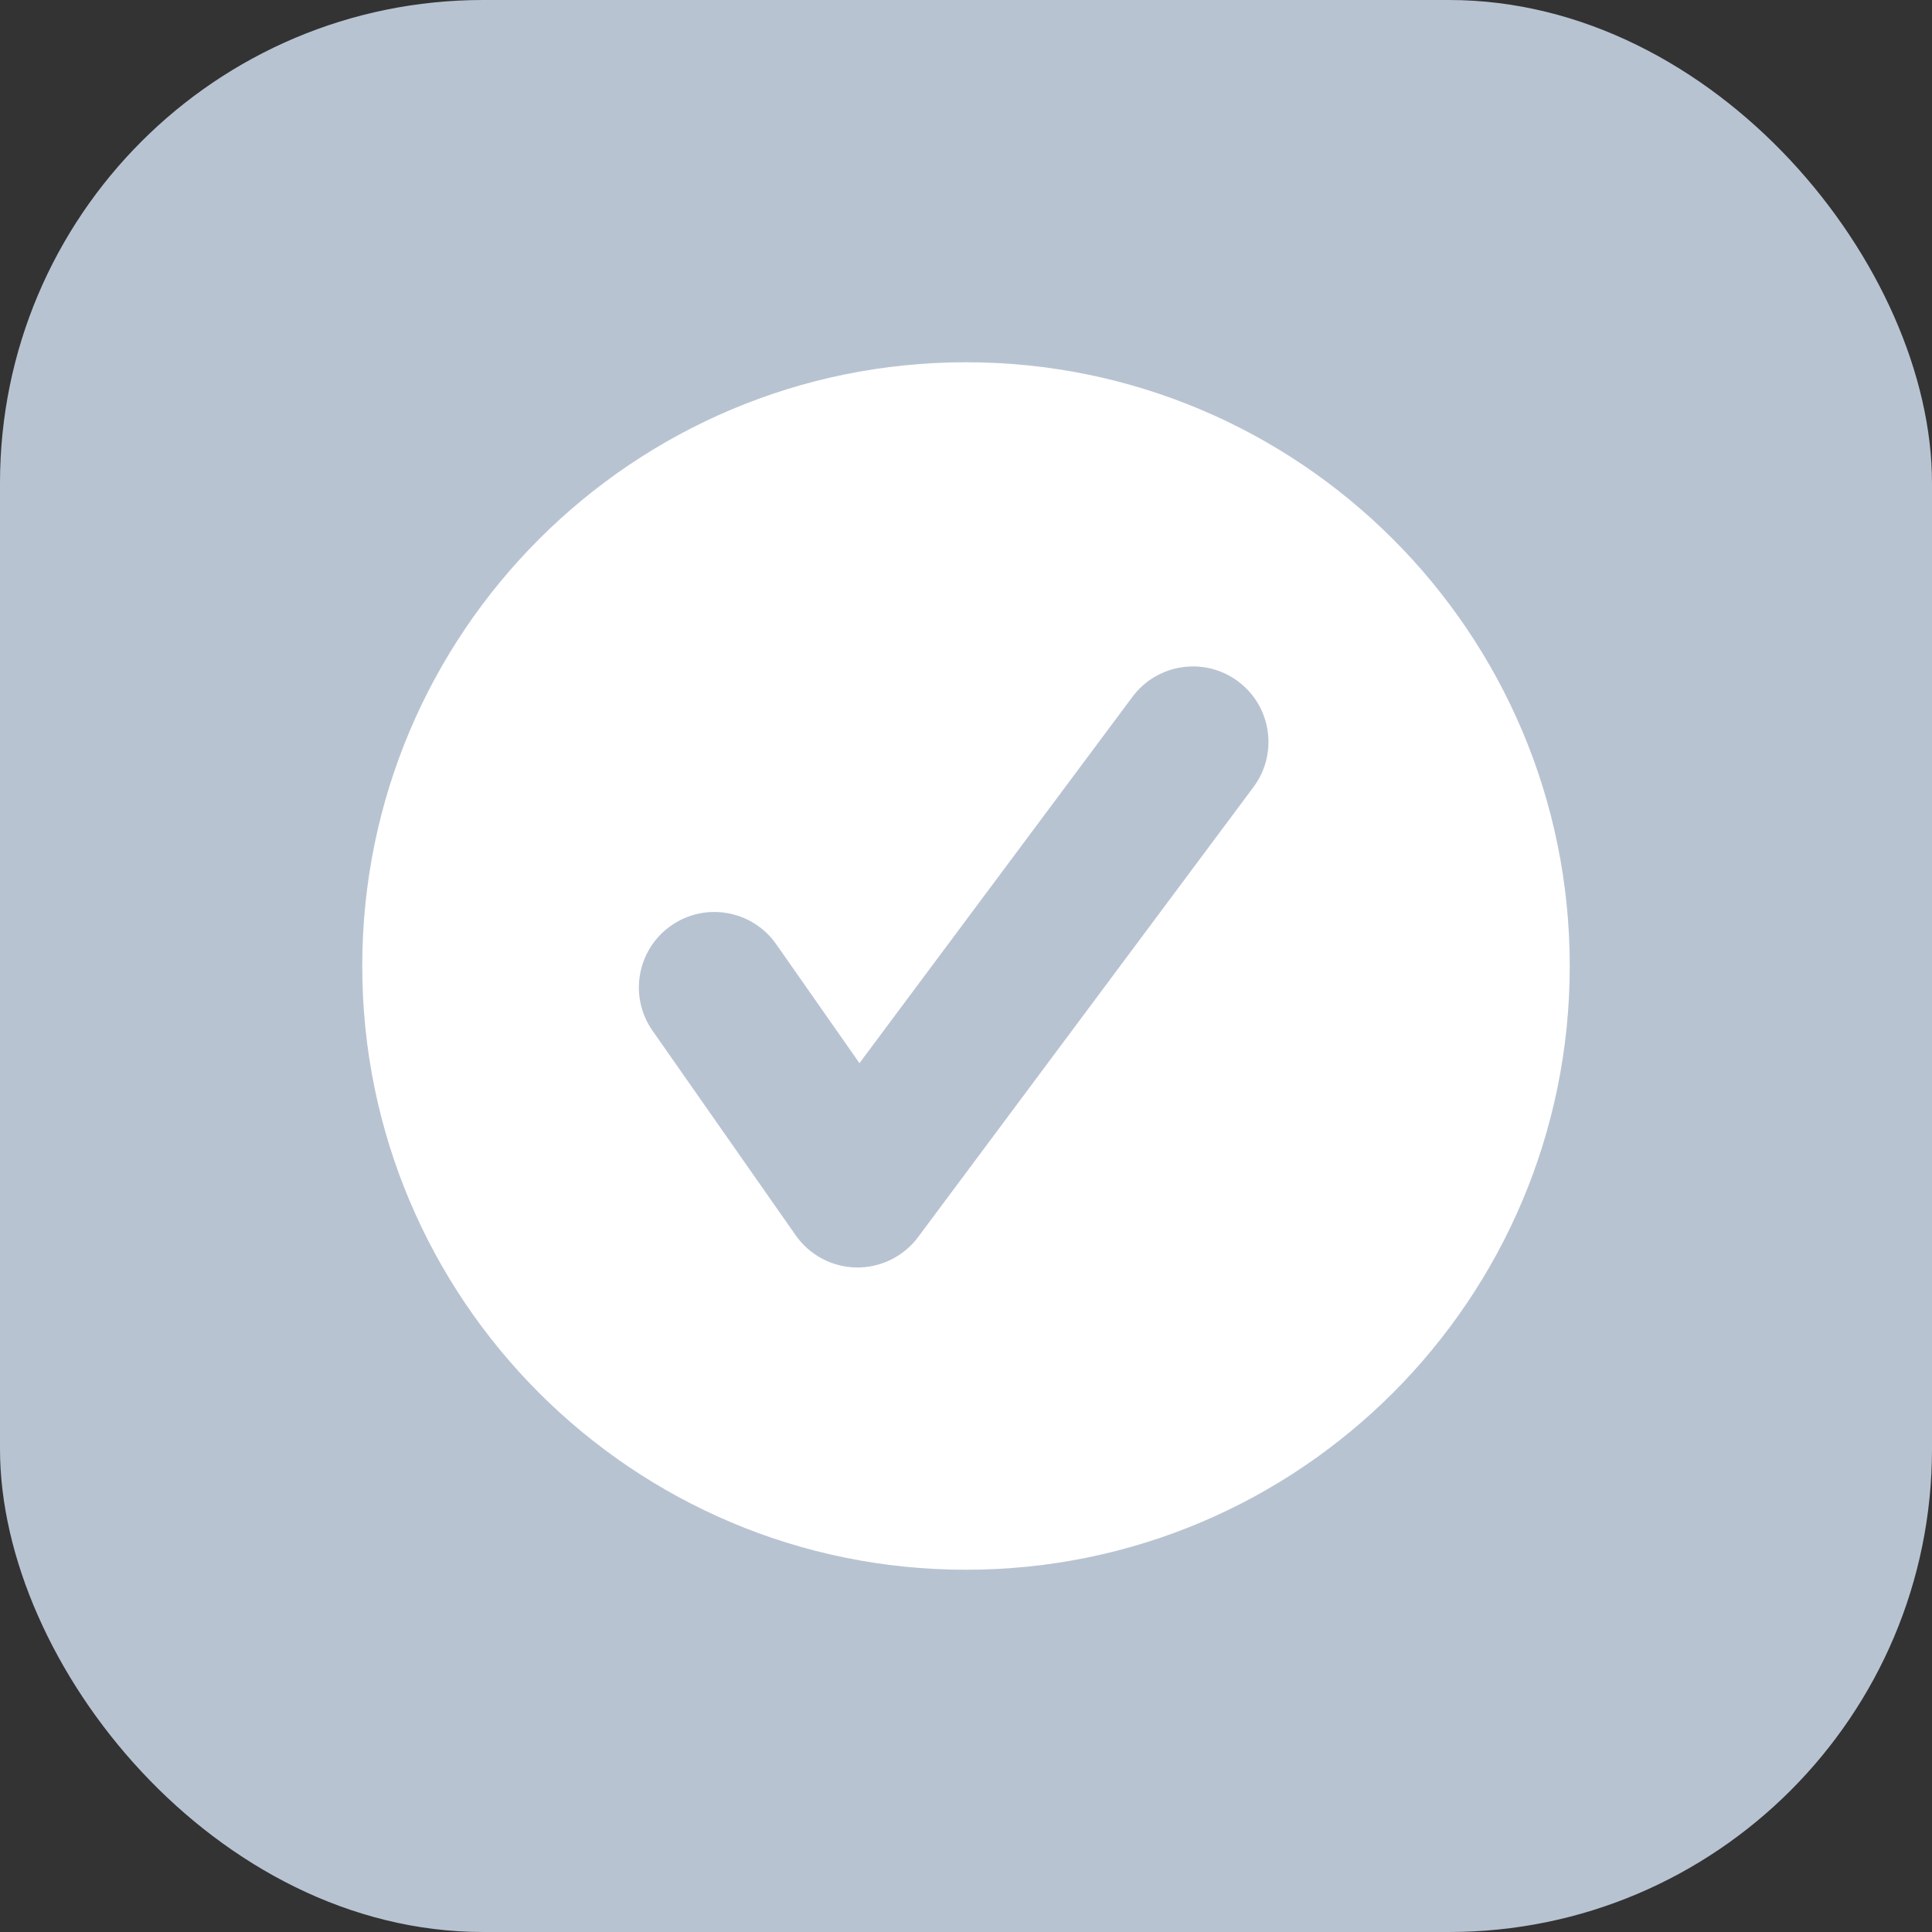
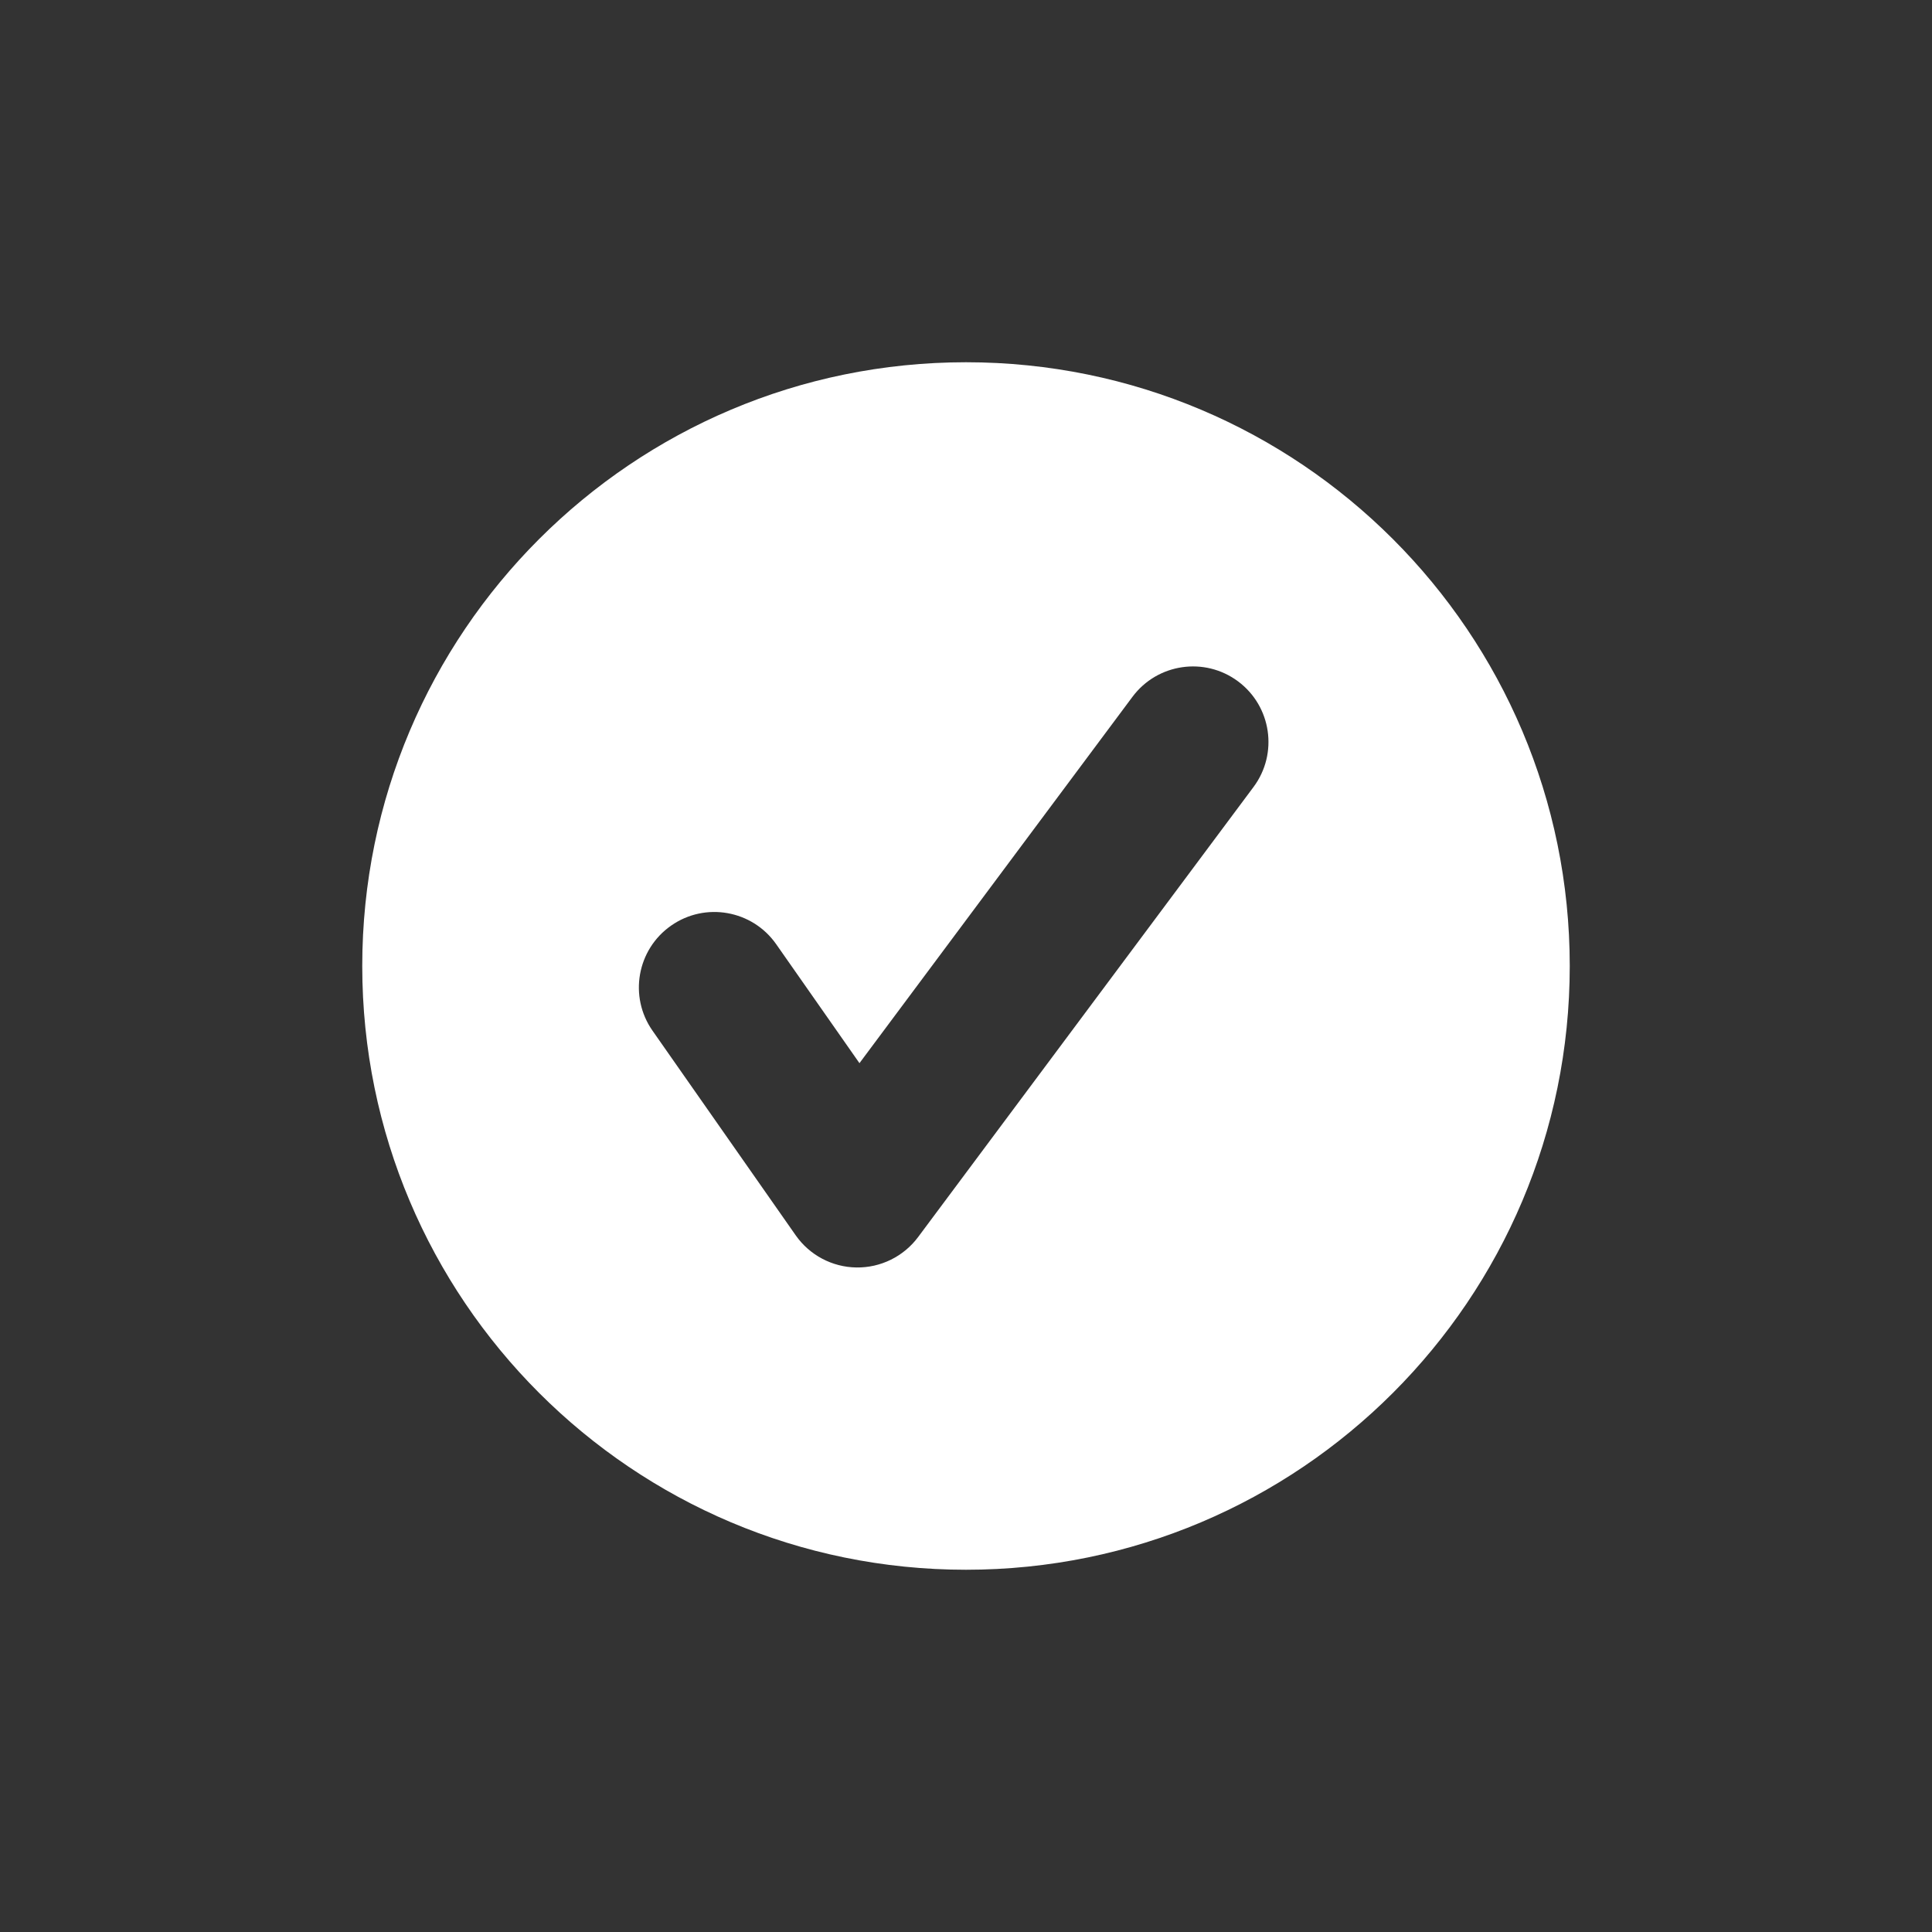
<svg xmlns="http://www.w3.org/2000/svg" width="48" height="48" viewBox="0 0 48 48" fill="none">
  <rect x="0" y="0" width="48" height="48" fill="#333333" stroke="none" />
-   <rect width="48" height="48" rx="12" fill="#B8C3D2" />
  <g clip-path="url(#clip0_1671_97295)">
    <path fill-rule="evenodd" clip-rule="evenodd" d="M24 39C32.284 39 39 32.284 39 24C39 15.716 32.284 9 24 9C15.716 9 9 15.716 9 24C9 32.284 15.716 39 24 39ZM31.143 19.553C31.762 18.723 31.59 17.548 30.76 16.929C29.93 16.31 28.755 16.482 28.136 17.312L21.353 26.414L19.284 23.458C18.69 22.61 17.521 22.403 16.673 22.997C15.824 23.591 15.618 24.76 16.212 25.608L19.769 30.691C20.114 31.184 20.675 31.481 21.277 31.49C21.879 31.499 22.449 31.218 22.809 30.736L31.143 19.553Z" fill="white" />
  </g>
  <defs>
    <clipPath id="clip0_1671_97295">
      <rect width="30" height="30" fill="white" transform="translate(9 9)" />
    </clipPath>
  </defs>
</svg>